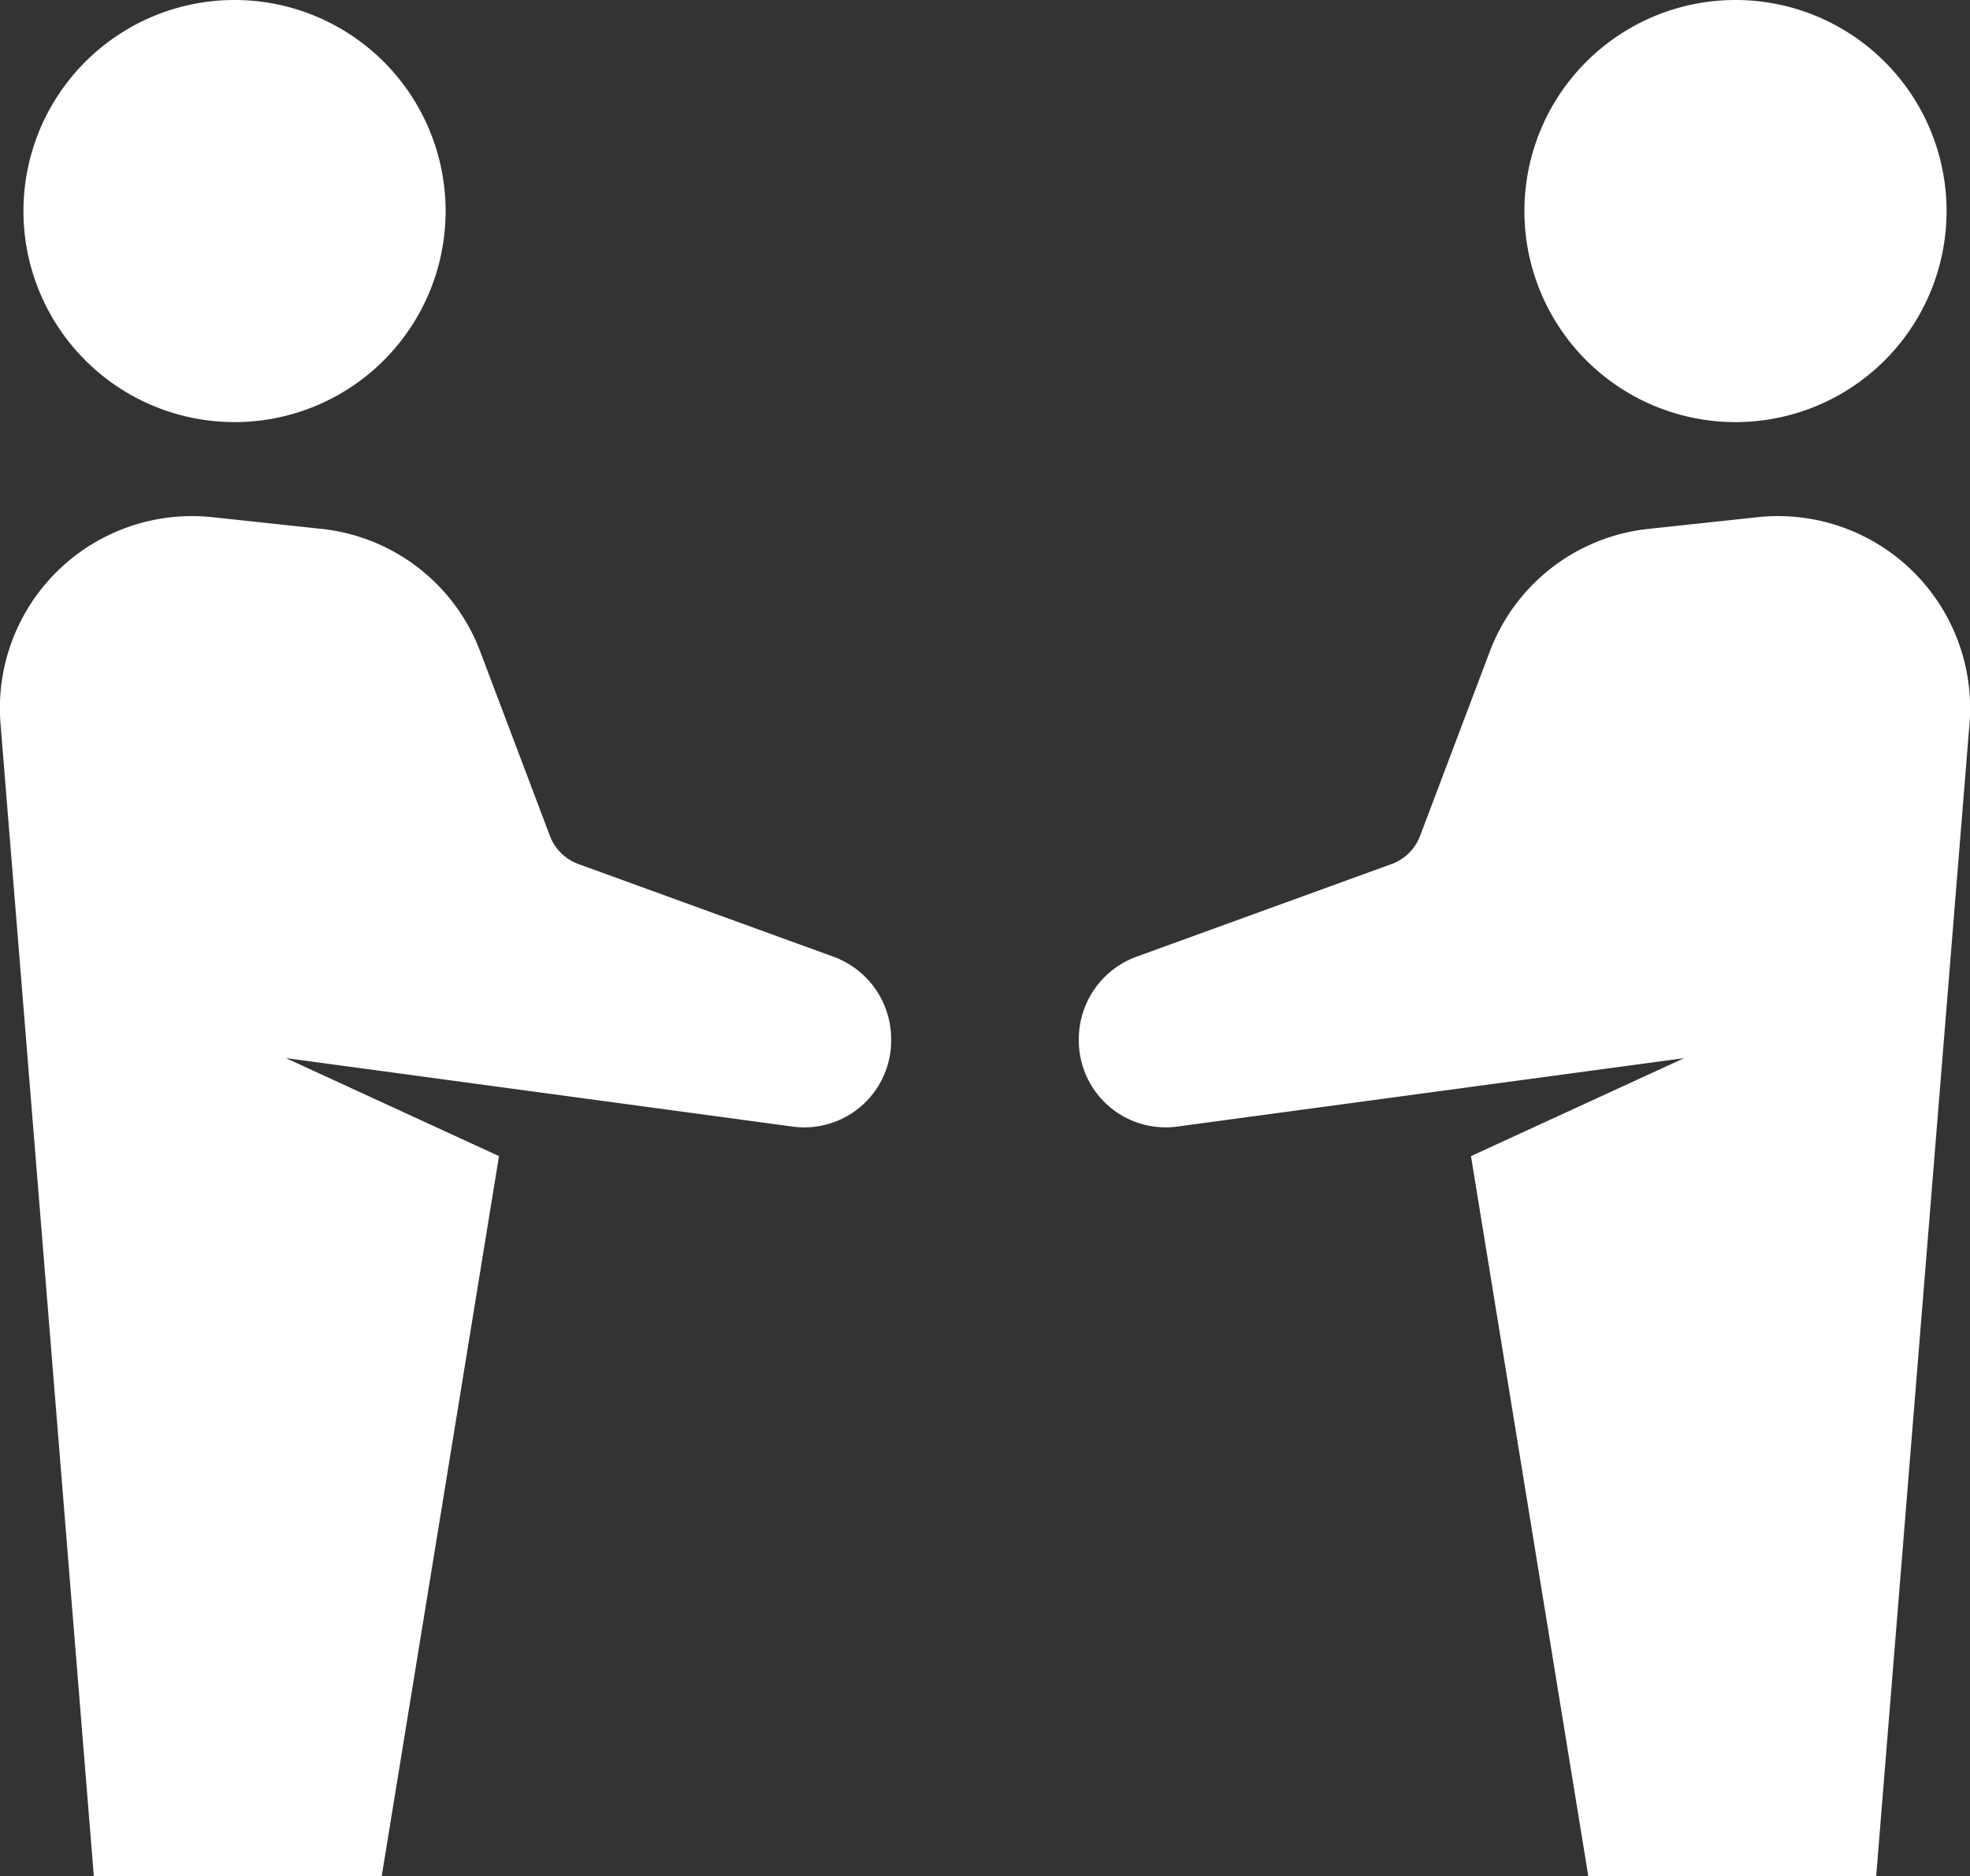
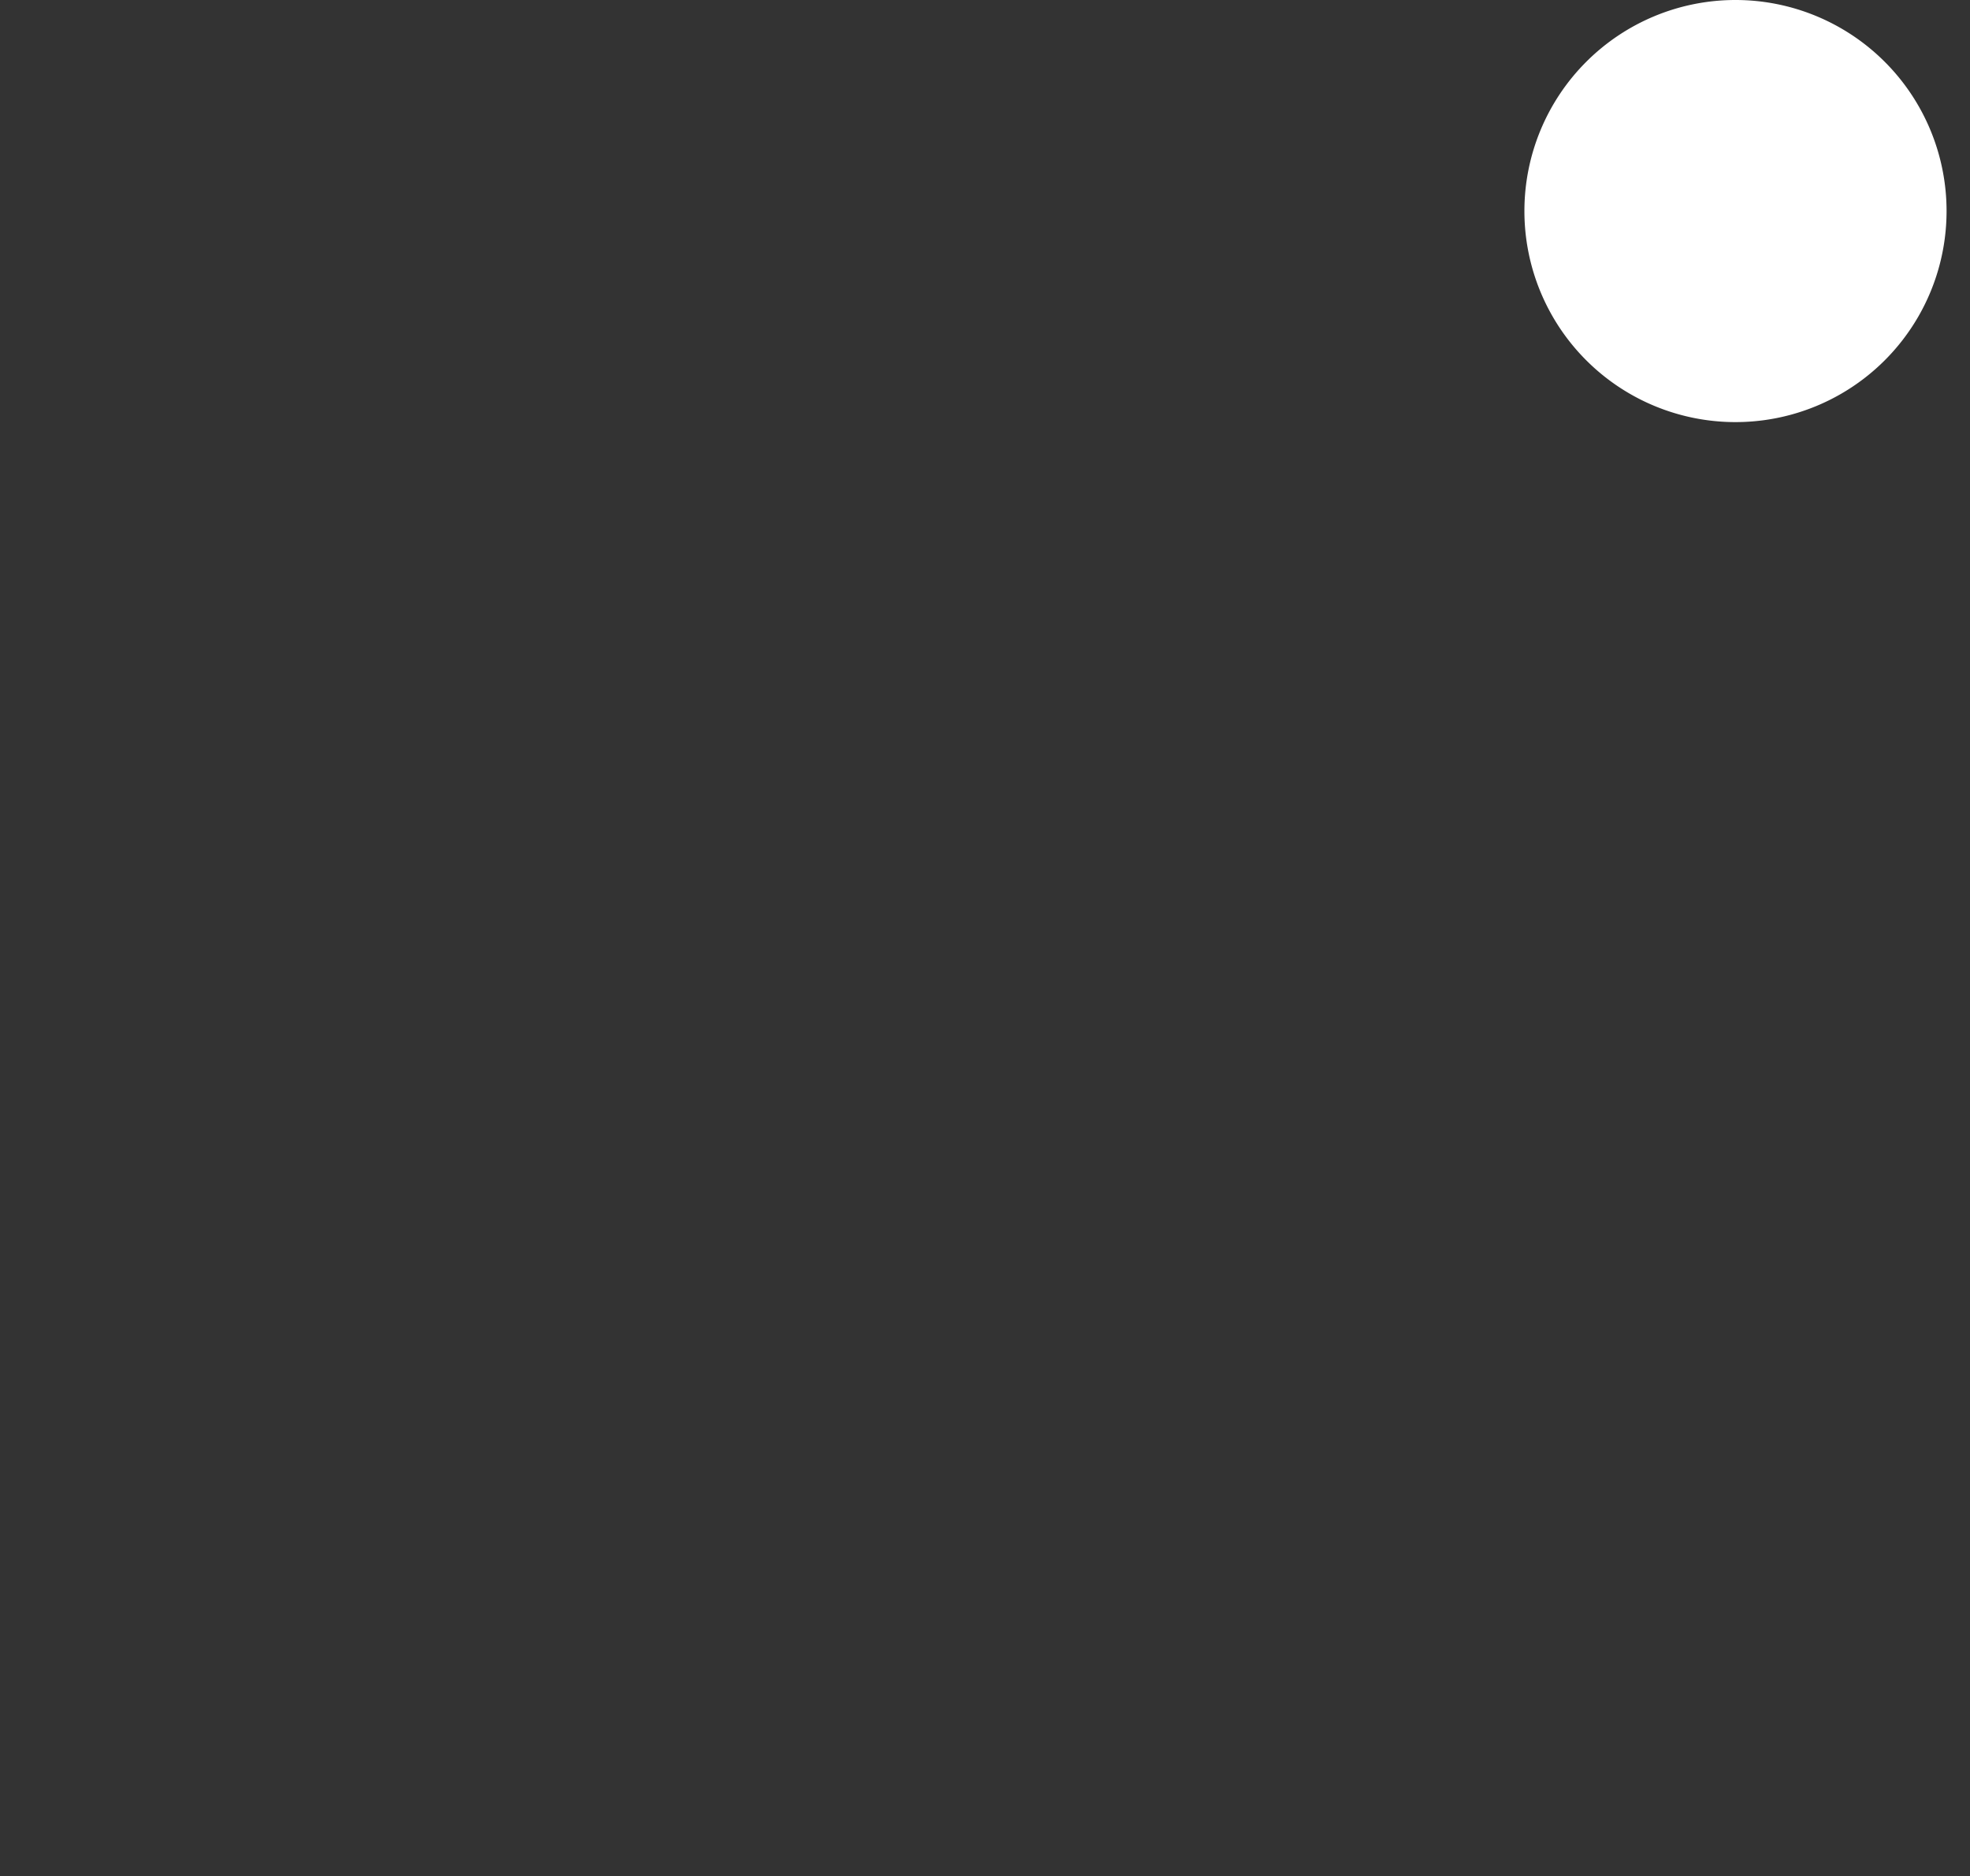
<svg xmlns="http://www.w3.org/2000/svg" width="97.251" height="92.621" viewBox="0 0 97.251 92.621">
  <rect x="0" y="0" width="97.251" height="92.621" fill="#333333" stroke="none" />
  <g id="Group_135462" data-name="Group 135462" transform="translate(-720.249 -5354.856)">
    <g id="users-shaking-hands" transform="translate(717.249 5350.856)">
      <path id="Path_186824" data-name="Path 186824" d="M45.92,24.84A10.42,10.42,0,1,1,56.34,14.42,10.417,10.417,0,0,1,45.92,24.84Z" transform="translate(42.754)" fill="#fff" />
-       <path id="Path_186825" data-name="Path 186825" d="M13.92,24.84A10.42,10.42,0,1,1,24.34,14.42,10.417,10.417,0,0,1,13.92,24.84Z" transform="translate(0.658)" fill="#fff" />
-       <path id="Path_186826" data-name="Path 186826" d="M21.845,82.15H7.631L3.02,25.19A9.484,9.484,0,0,1,13.394,15.054l5.525.592a9.435,9.435,0,0,1,7.8,6.084l3.425,9.06a2.372,2.372,0,0,0,1.4,1.395l12.62,4.586a4.333,4.333,0,0,1,2.829,4.084,4.288,4.288,0,0,1-4.832,4.3L17.113,41.769l10.521,4.84Z" transform="translate(0 14.471)" fill="#fff" />
-       <path id="Path_186827" data-name="Path 186827" d="M51.15,82.15H65.364l4.611-56.96A9.484,9.484,0,0,0,59.6,15.054l-5.525.592a9.435,9.435,0,0,0-7.8,6.084l-3.425,9.06a2.372,2.372,0,0,1-1.4,1.395L28.829,36.77A4.333,4.333,0,0,0,26,40.854a4.288,4.288,0,0,0,4.832,4.3l25.049-3.382L45.36,46.609Z" transform="translate(30.257 14.471)" fill="#fff" />
    </g>
  </g>
</svg>